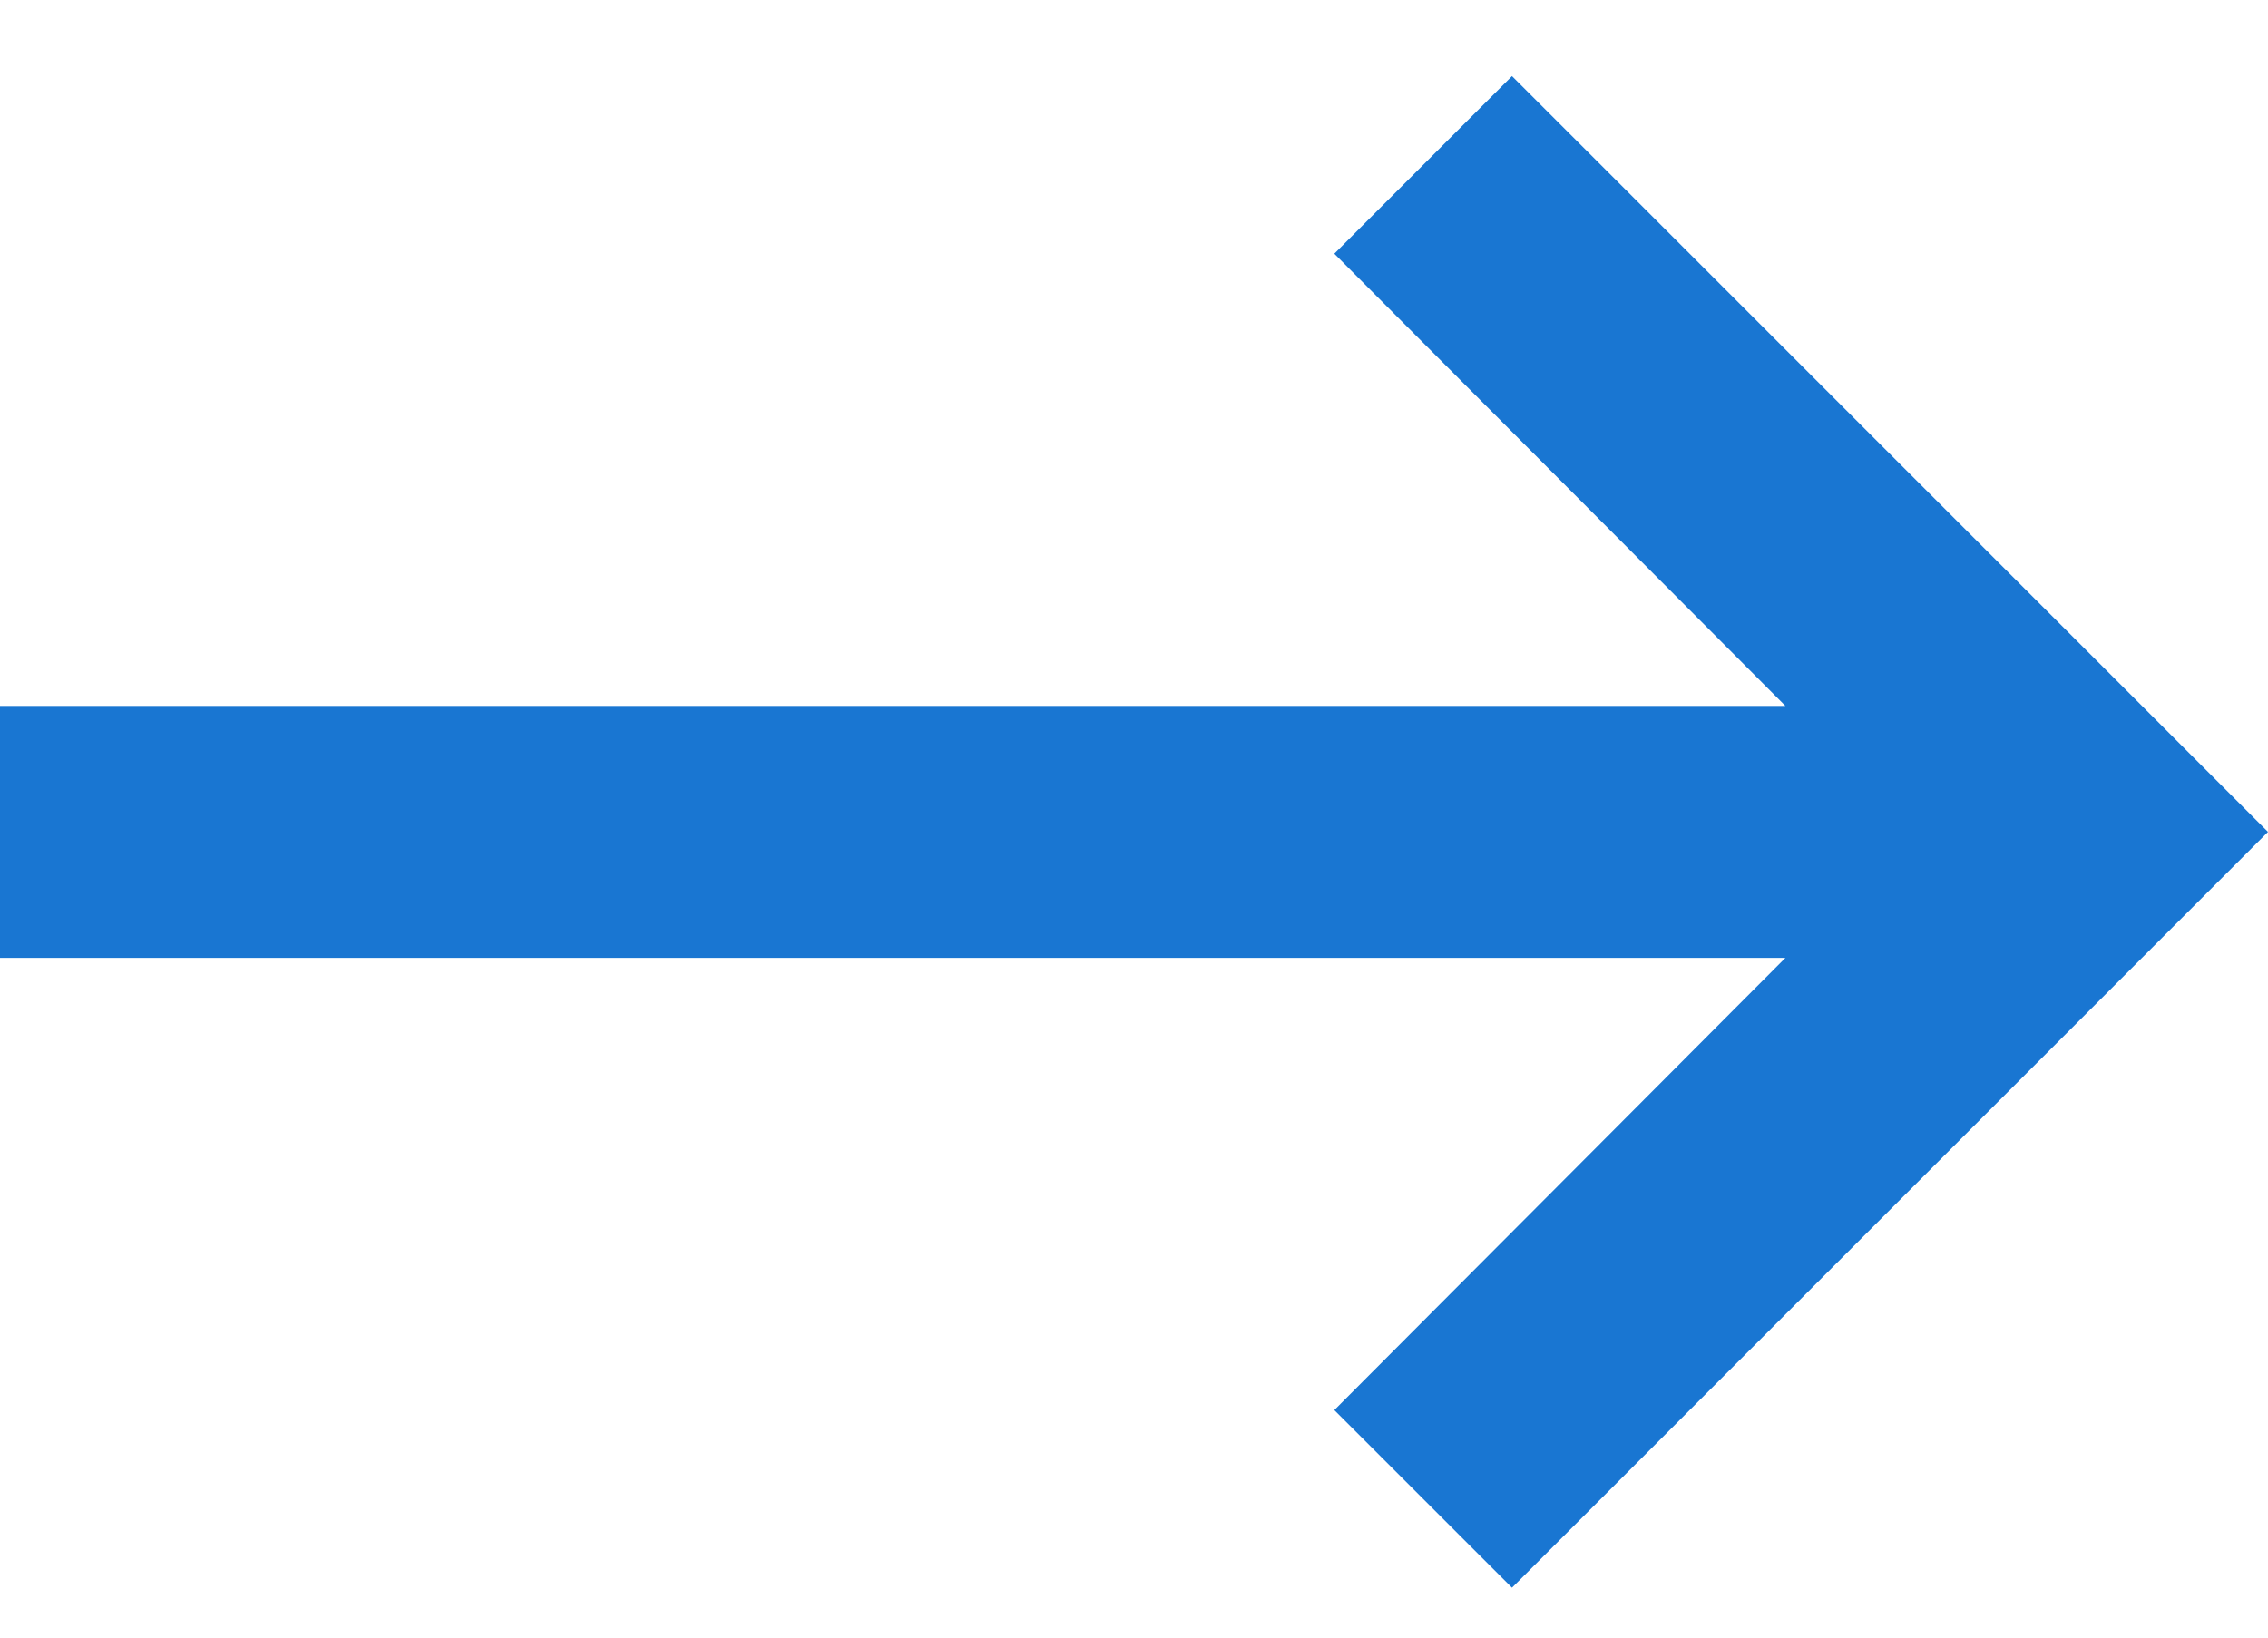
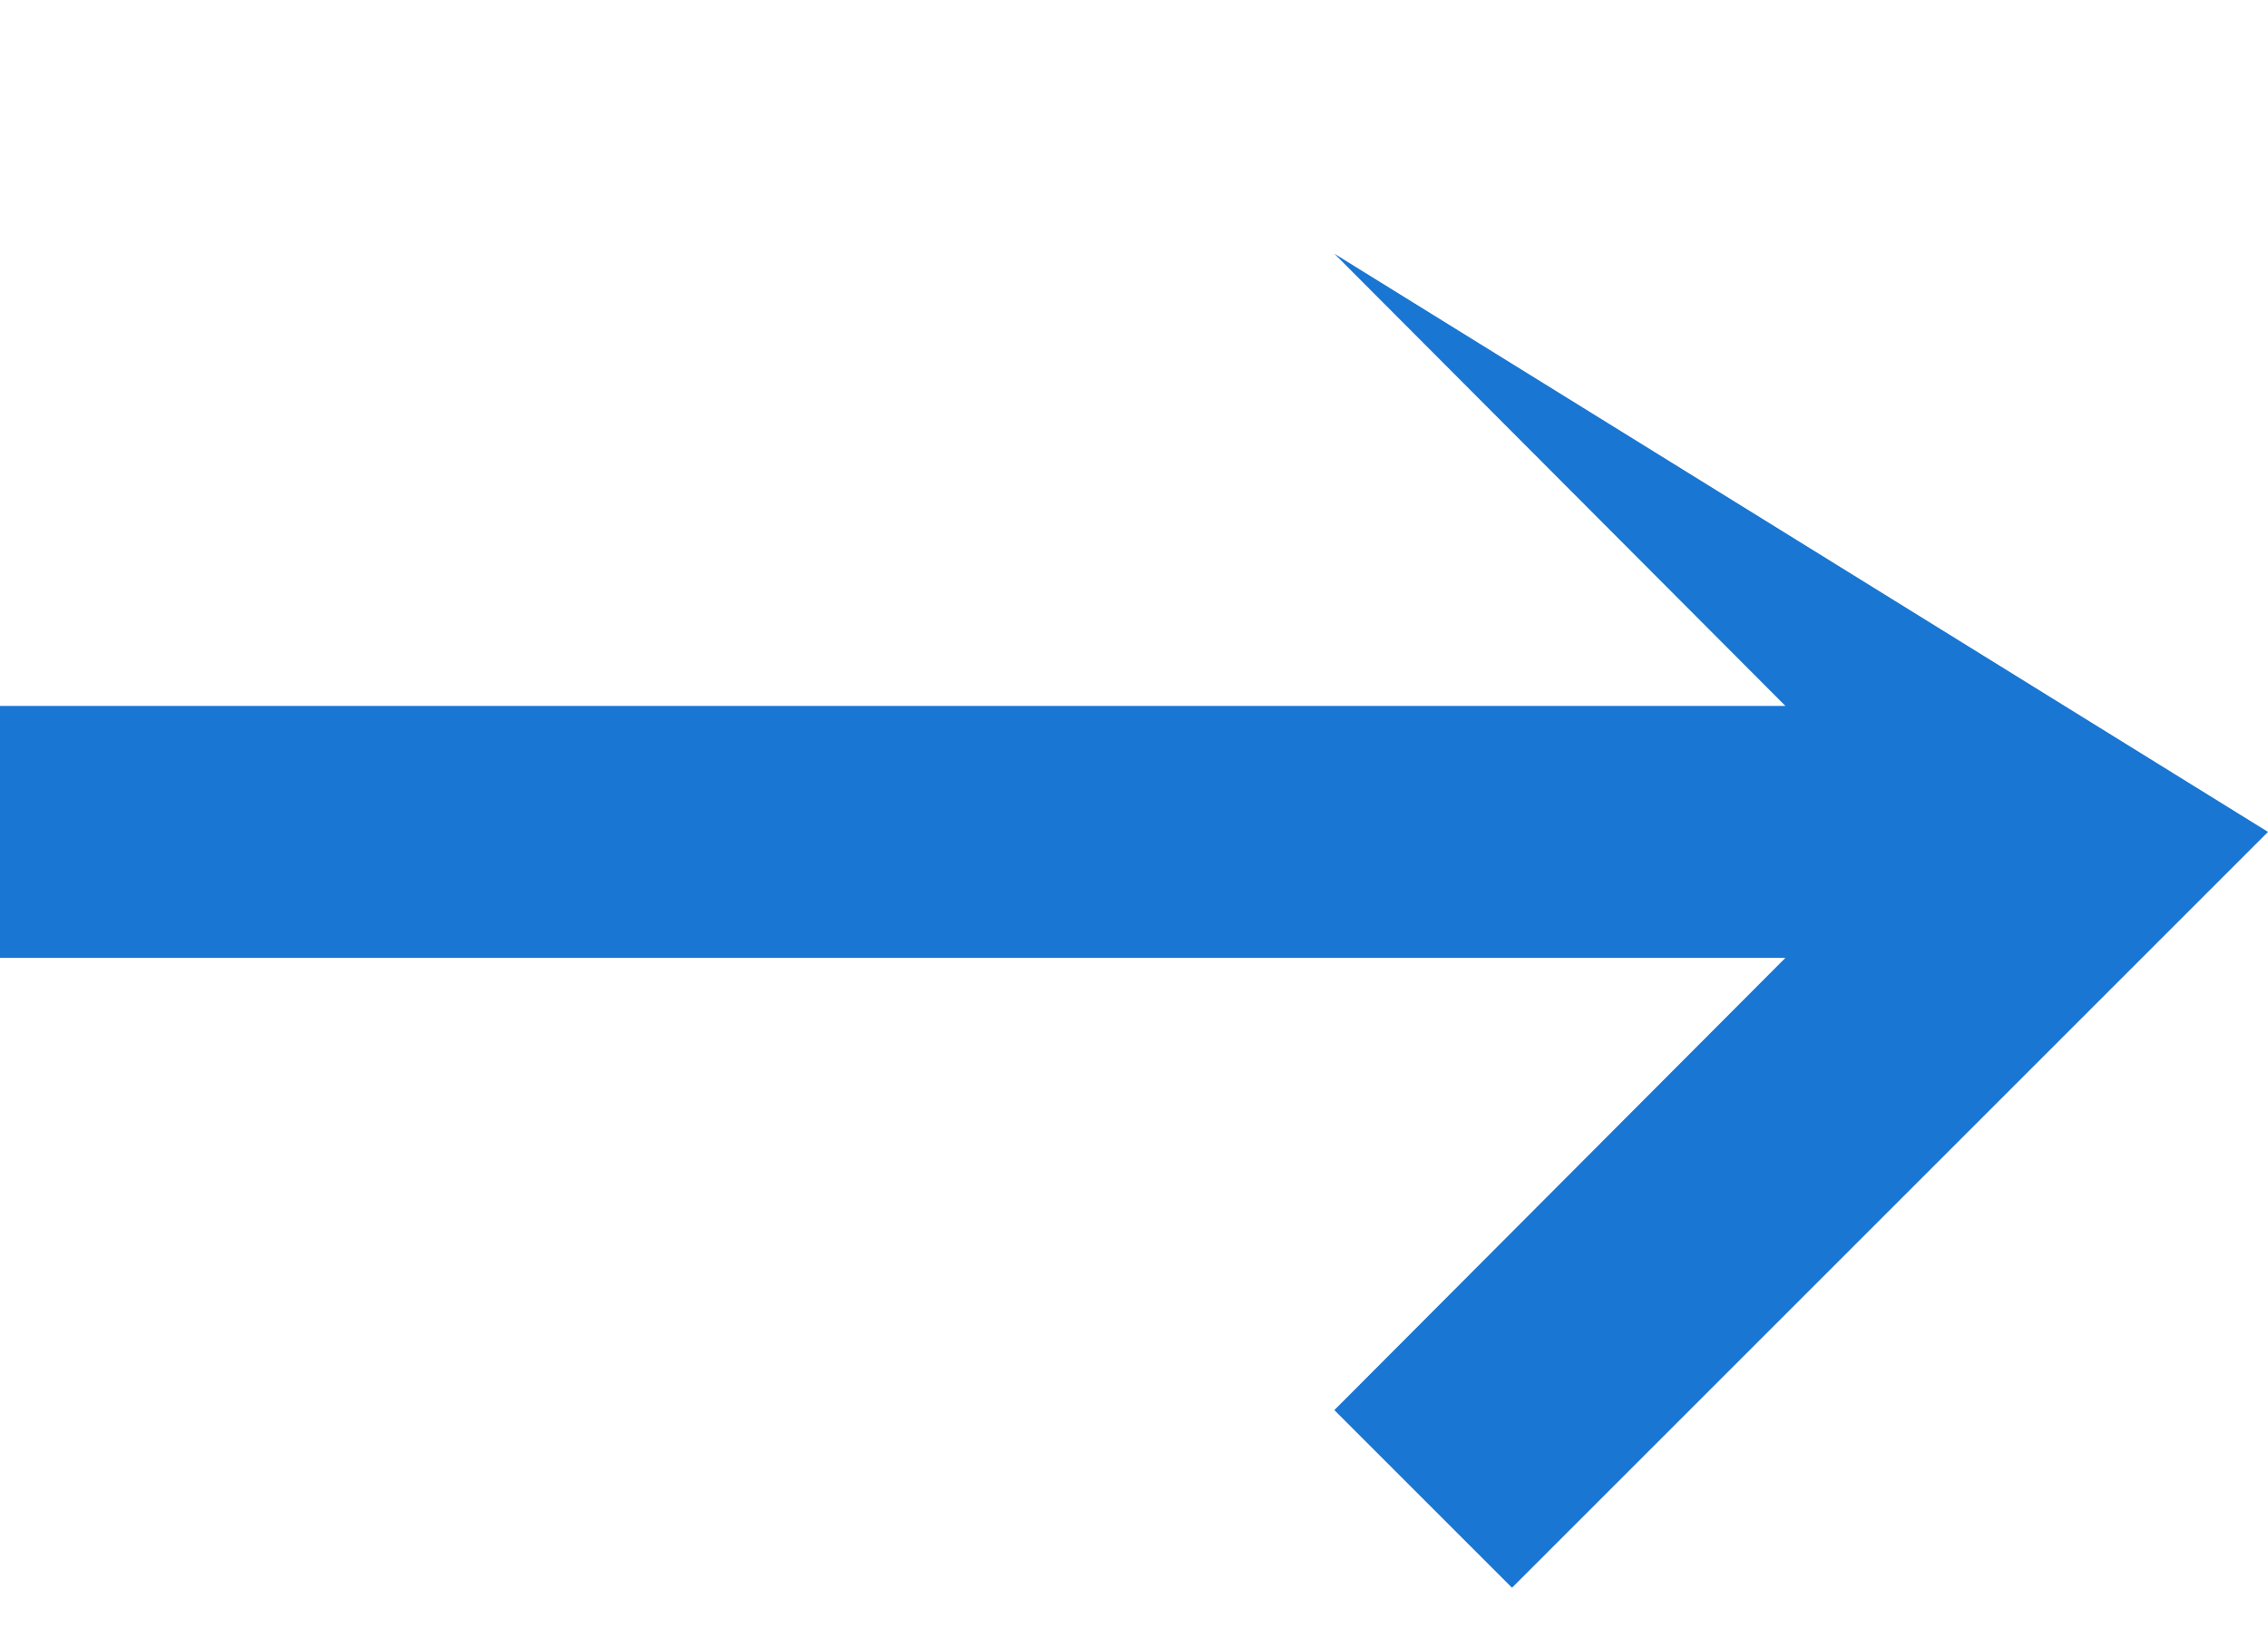
<svg xmlns="http://www.w3.org/2000/svg" width="18" height="13" viewBox="0 0 18 13" fill="none">
-   <path d="M0 5.604H14.17L10.59 2.014L12 0.604L18 6.604L12 12.604L10.59 11.194L14.17 7.604H0V5.604Z" fill="#1976D2" />
+   <path d="M0 5.604H14.17L10.59 2.014L18 6.604L12 12.604L10.59 11.194L14.17 7.604H0V5.604Z" fill="#1976D2" />
</svg>